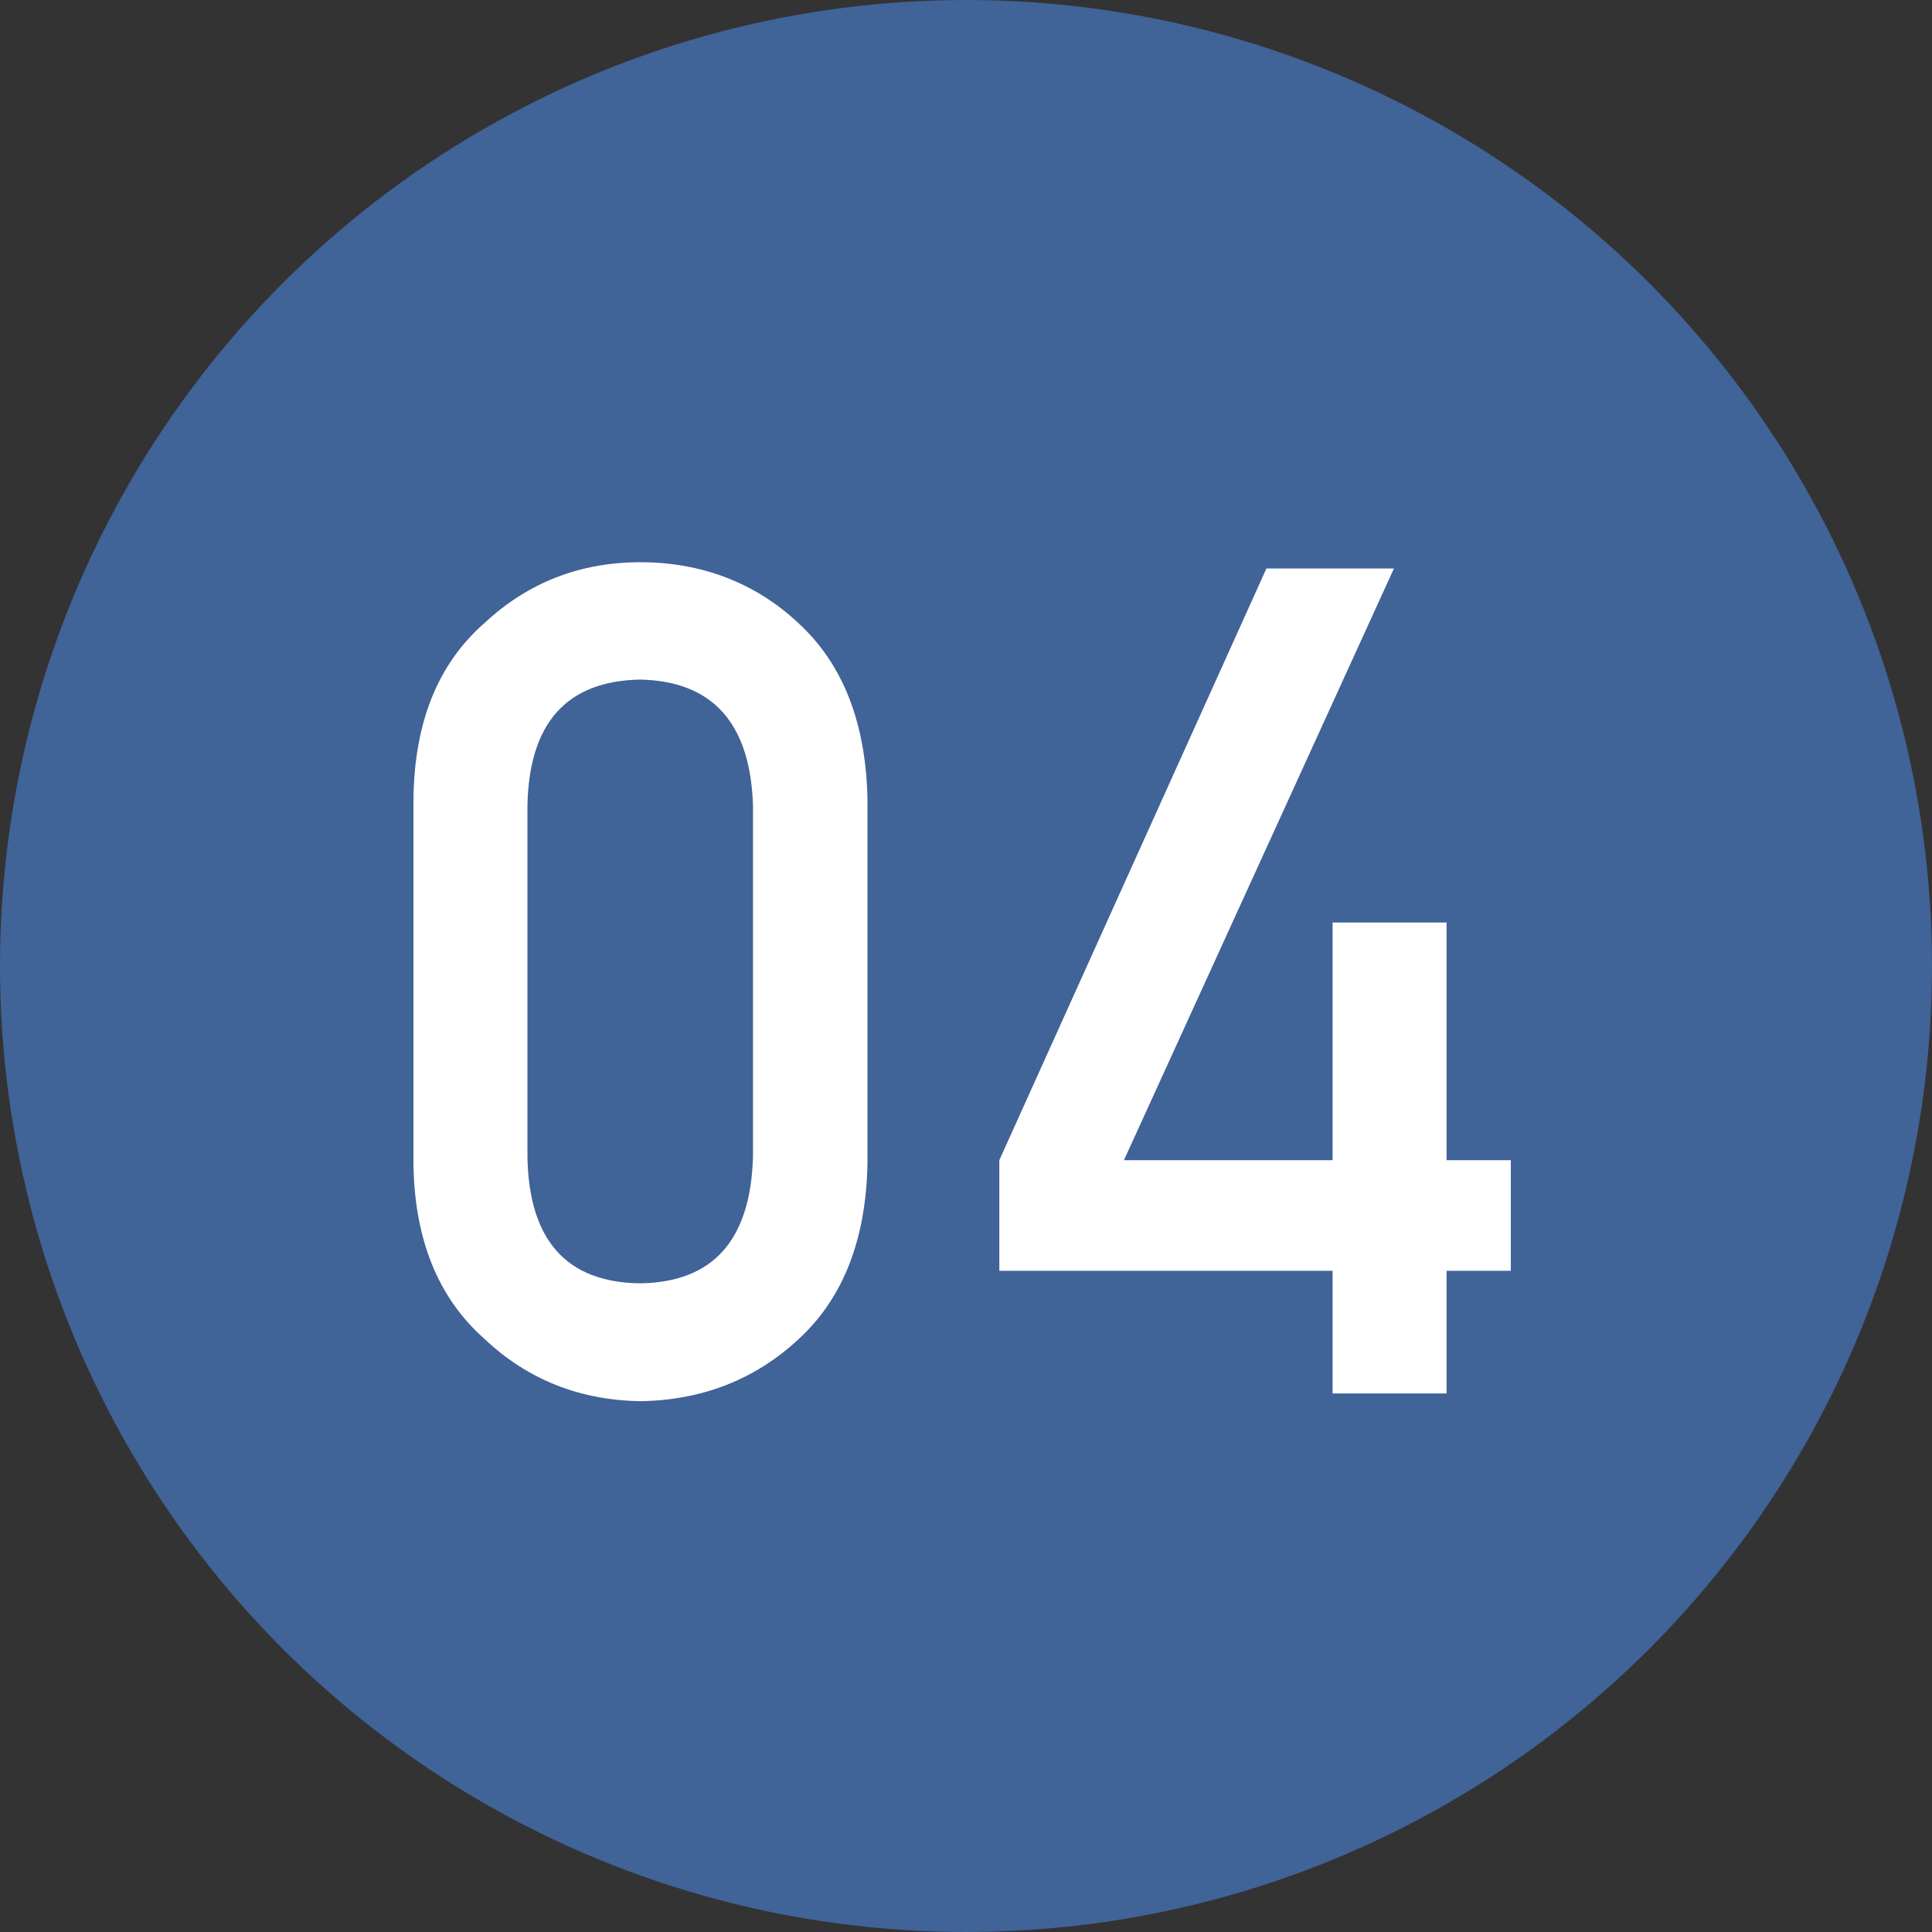
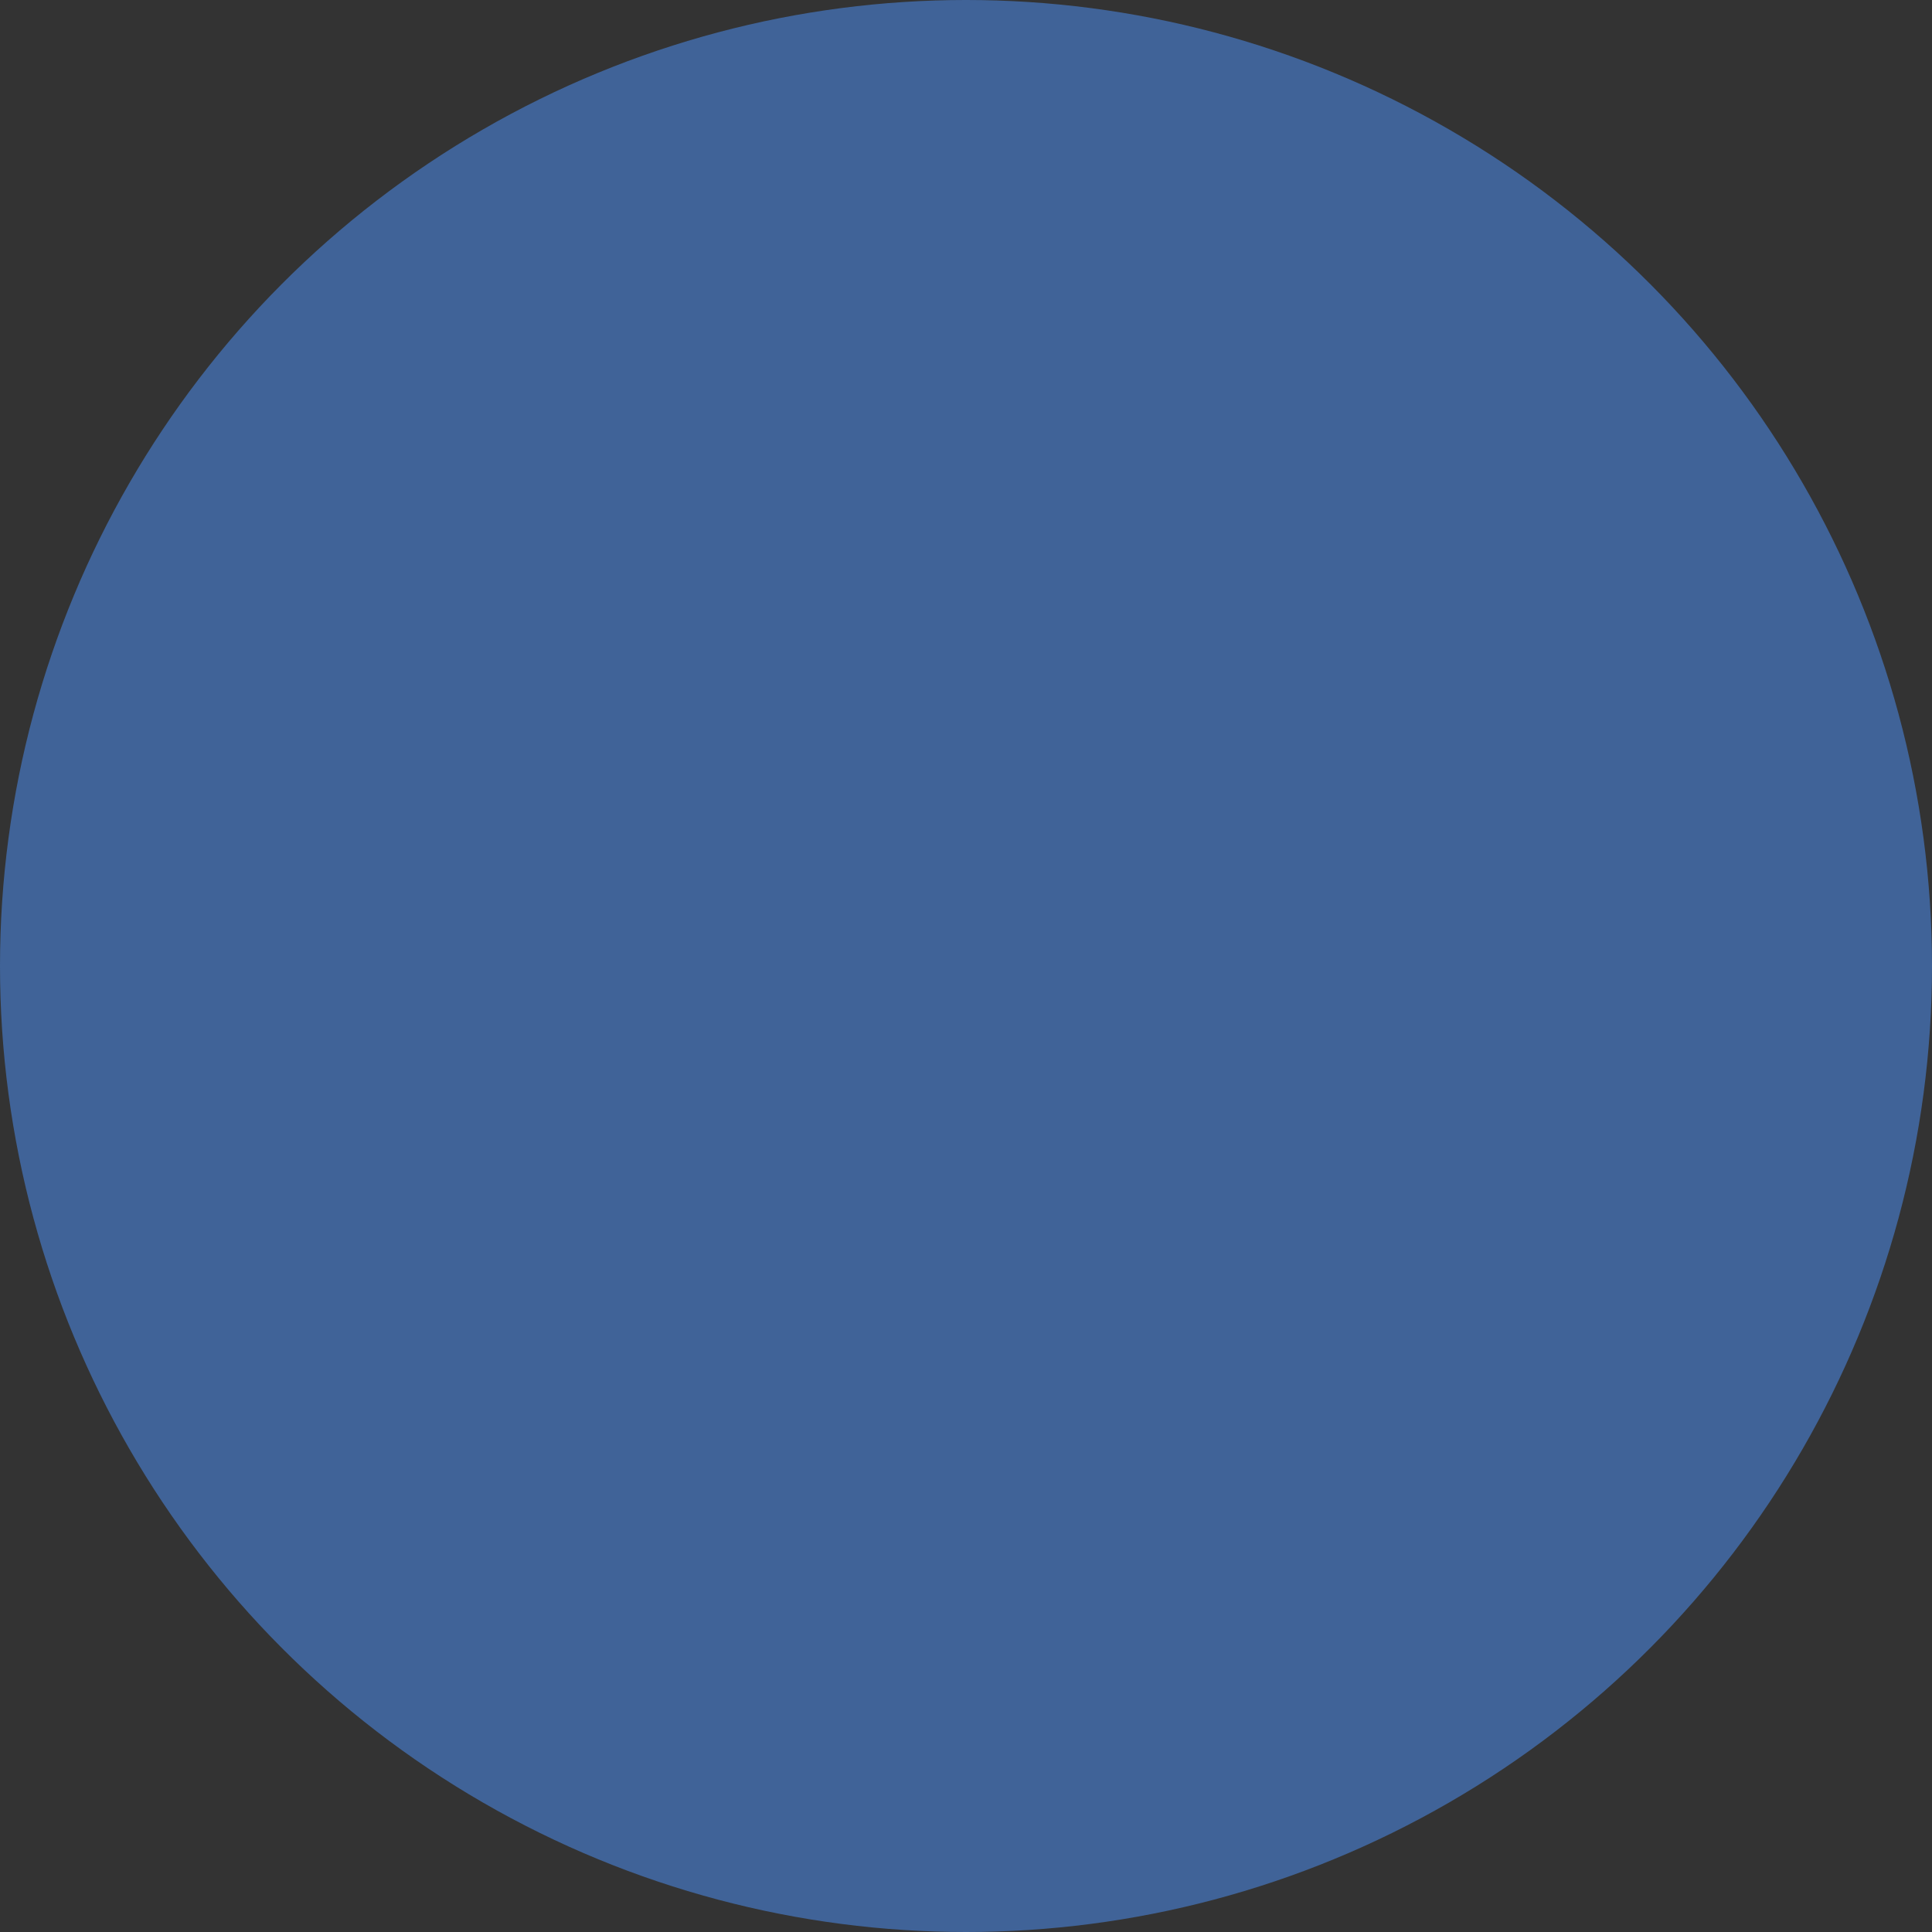
<svg xmlns="http://www.w3.org/2000/svg" viewBox="0 0 40 40">
  <rect x="0" y="0" width="40" height="40" fill="#333333" stroke="none" />
  <defs>
    <style>.cls-1{fill:#fff;}.cls-2{fill:#406398;}</style>
  </defs>
  <g id="_テキスト">
    <circle class="cls-2" cx="20" cy="20" r="20" />
-     <path class="cls-1" d="M8.56 16.54c.02-1.58.5-2.79 1.47-3.64.9-.84 1.98-1.26 3.23-1.26s2.38.42 3.28 1.27c.92.85 1.39 2.07 1.42 3.64v7.54c-.03 1.57-.5 2.78-1.42 3.63-.9.84-2 1.27-3.28 1.29-1.25-.02-2.33-.44-3.23-1.29-.96-.85-1.45-2.06-1.47-3.63v-7.55zm7.03.15c-.05-1.71-.83-2.59-2.34-2.62-1.52.03-2.3.9-2.33 2.62v7.26c.03 1.73.81 2.6 2.33 2.62 1.51-.02 2.29-.89 2.34-2.62v-7.26zM20.69 24.02l5.53-12.25h2.64l-5.59 12.25h4.32v-4.92h2.36v4.92h1.33v2.29h-1.33v2.54h-2.36v-2.54h-6.9v-2.3z" />
  </g>
</svg>